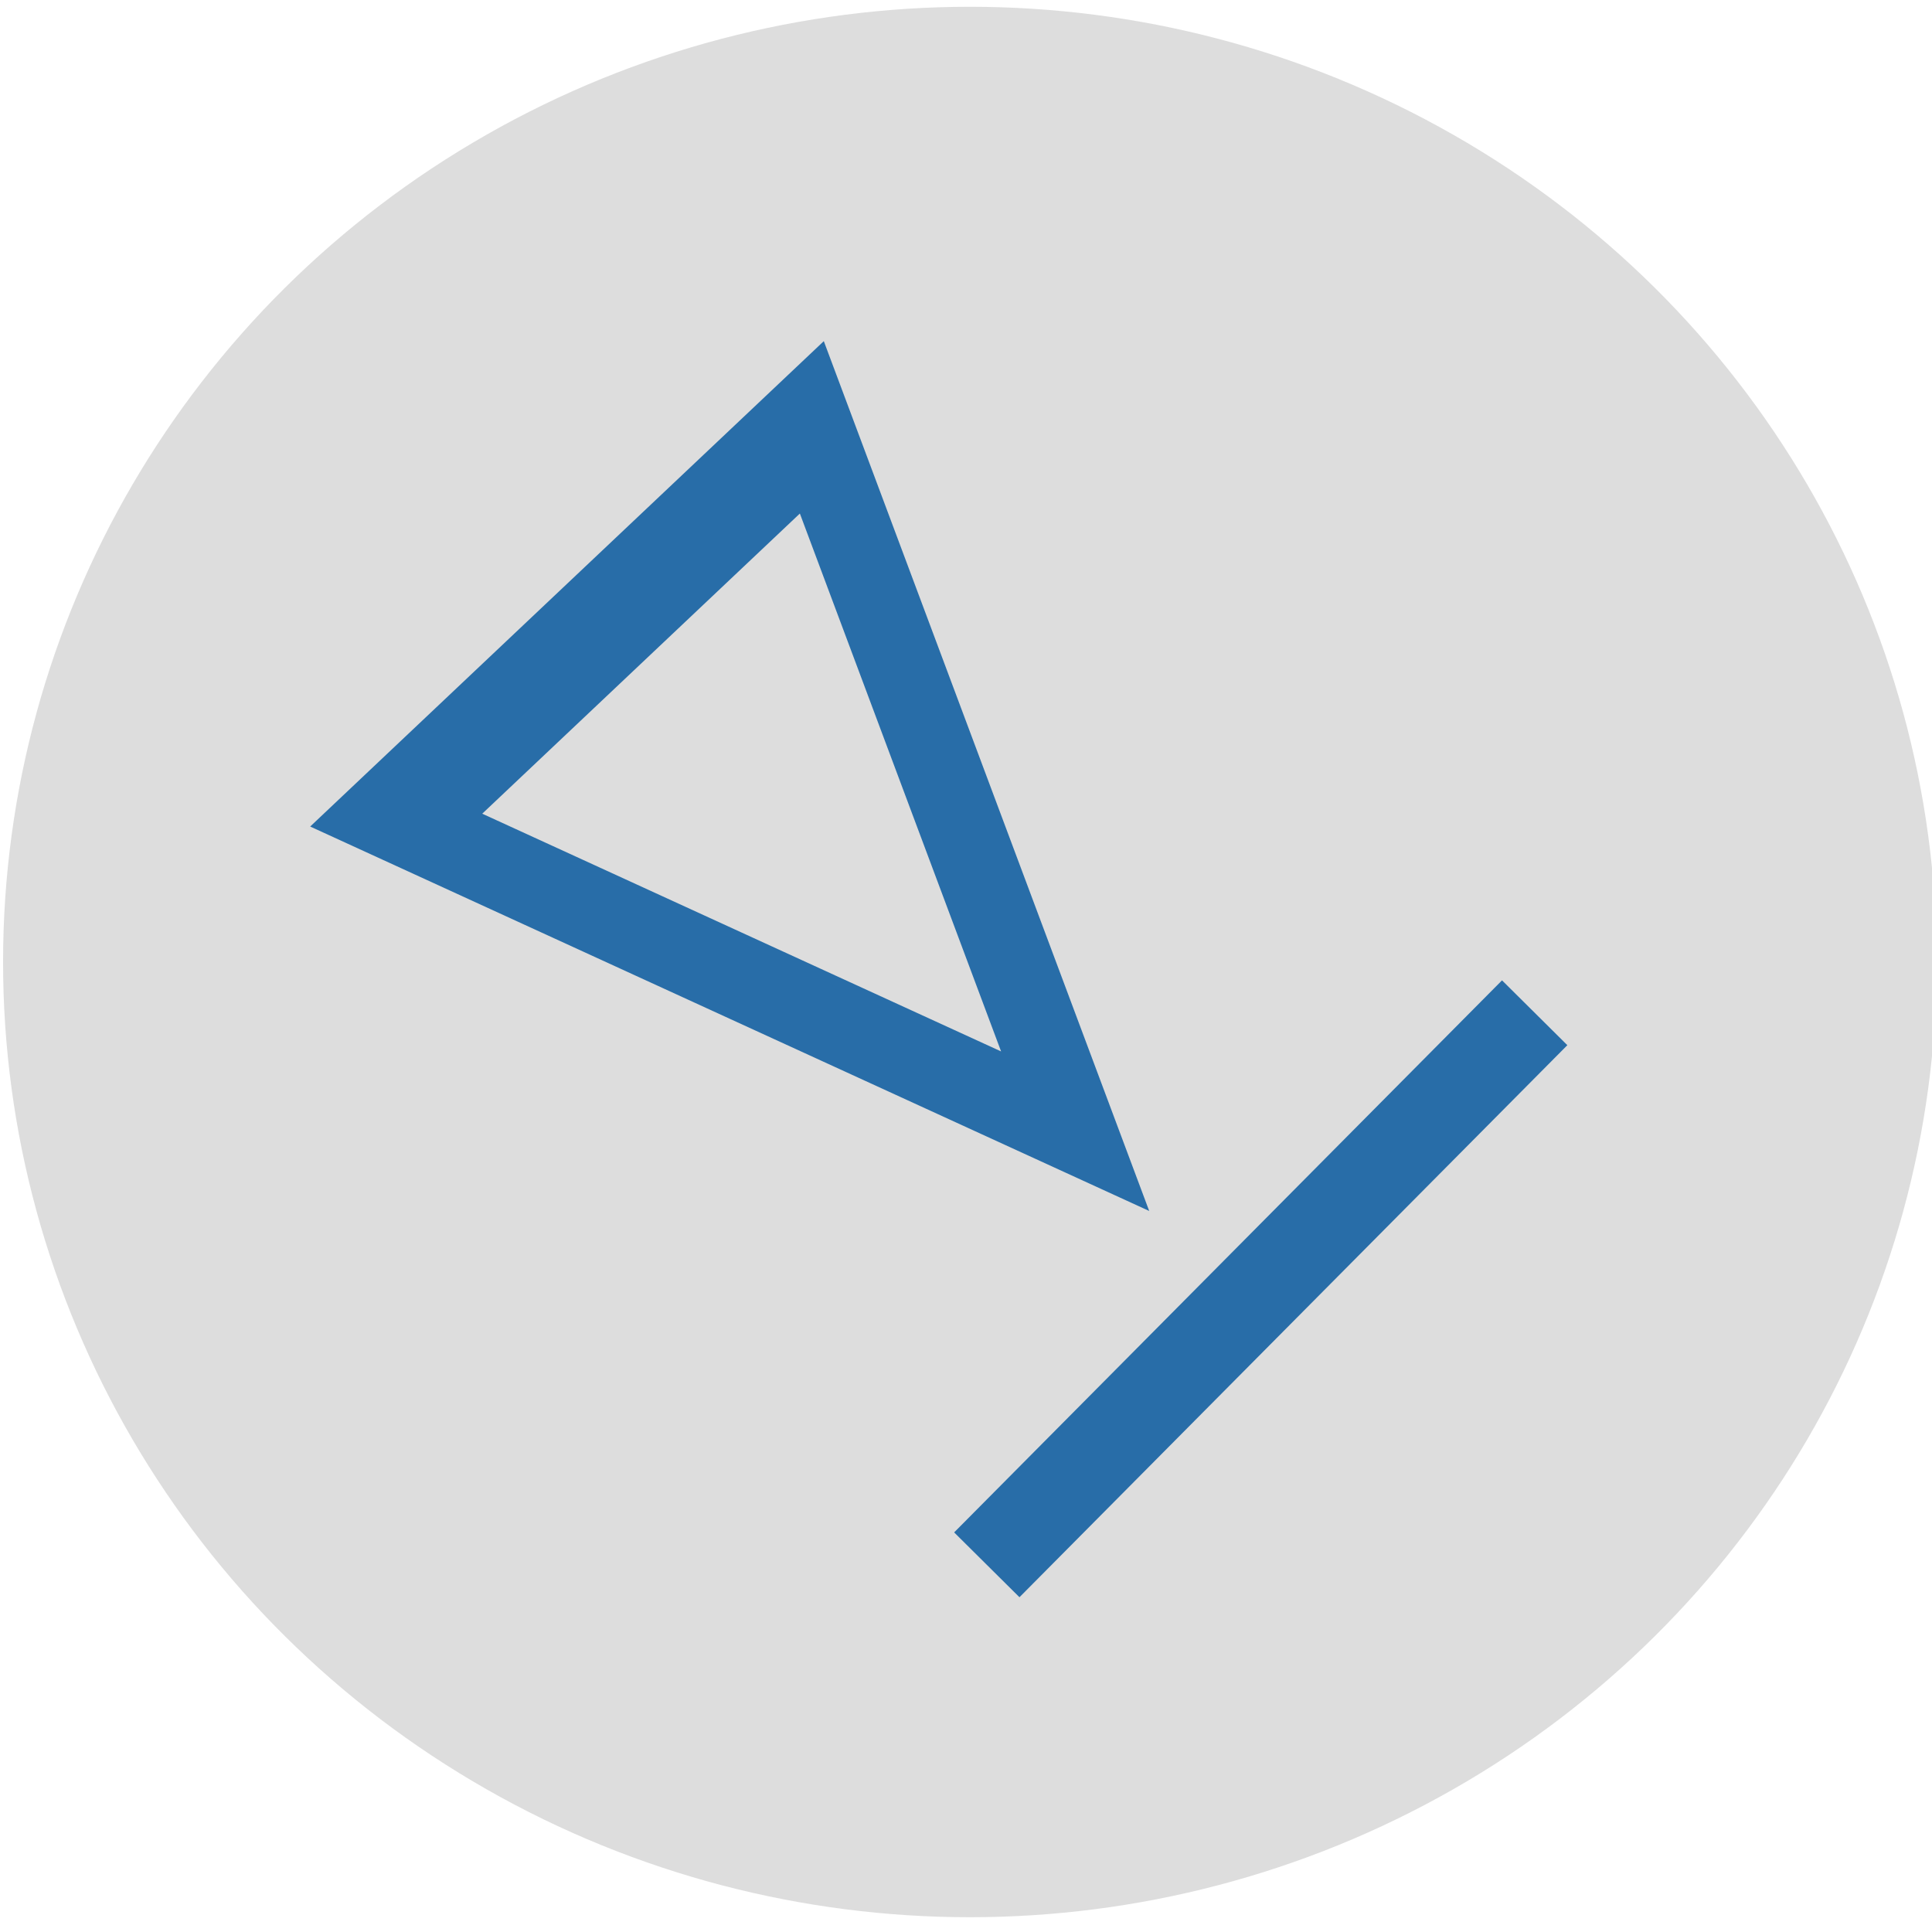
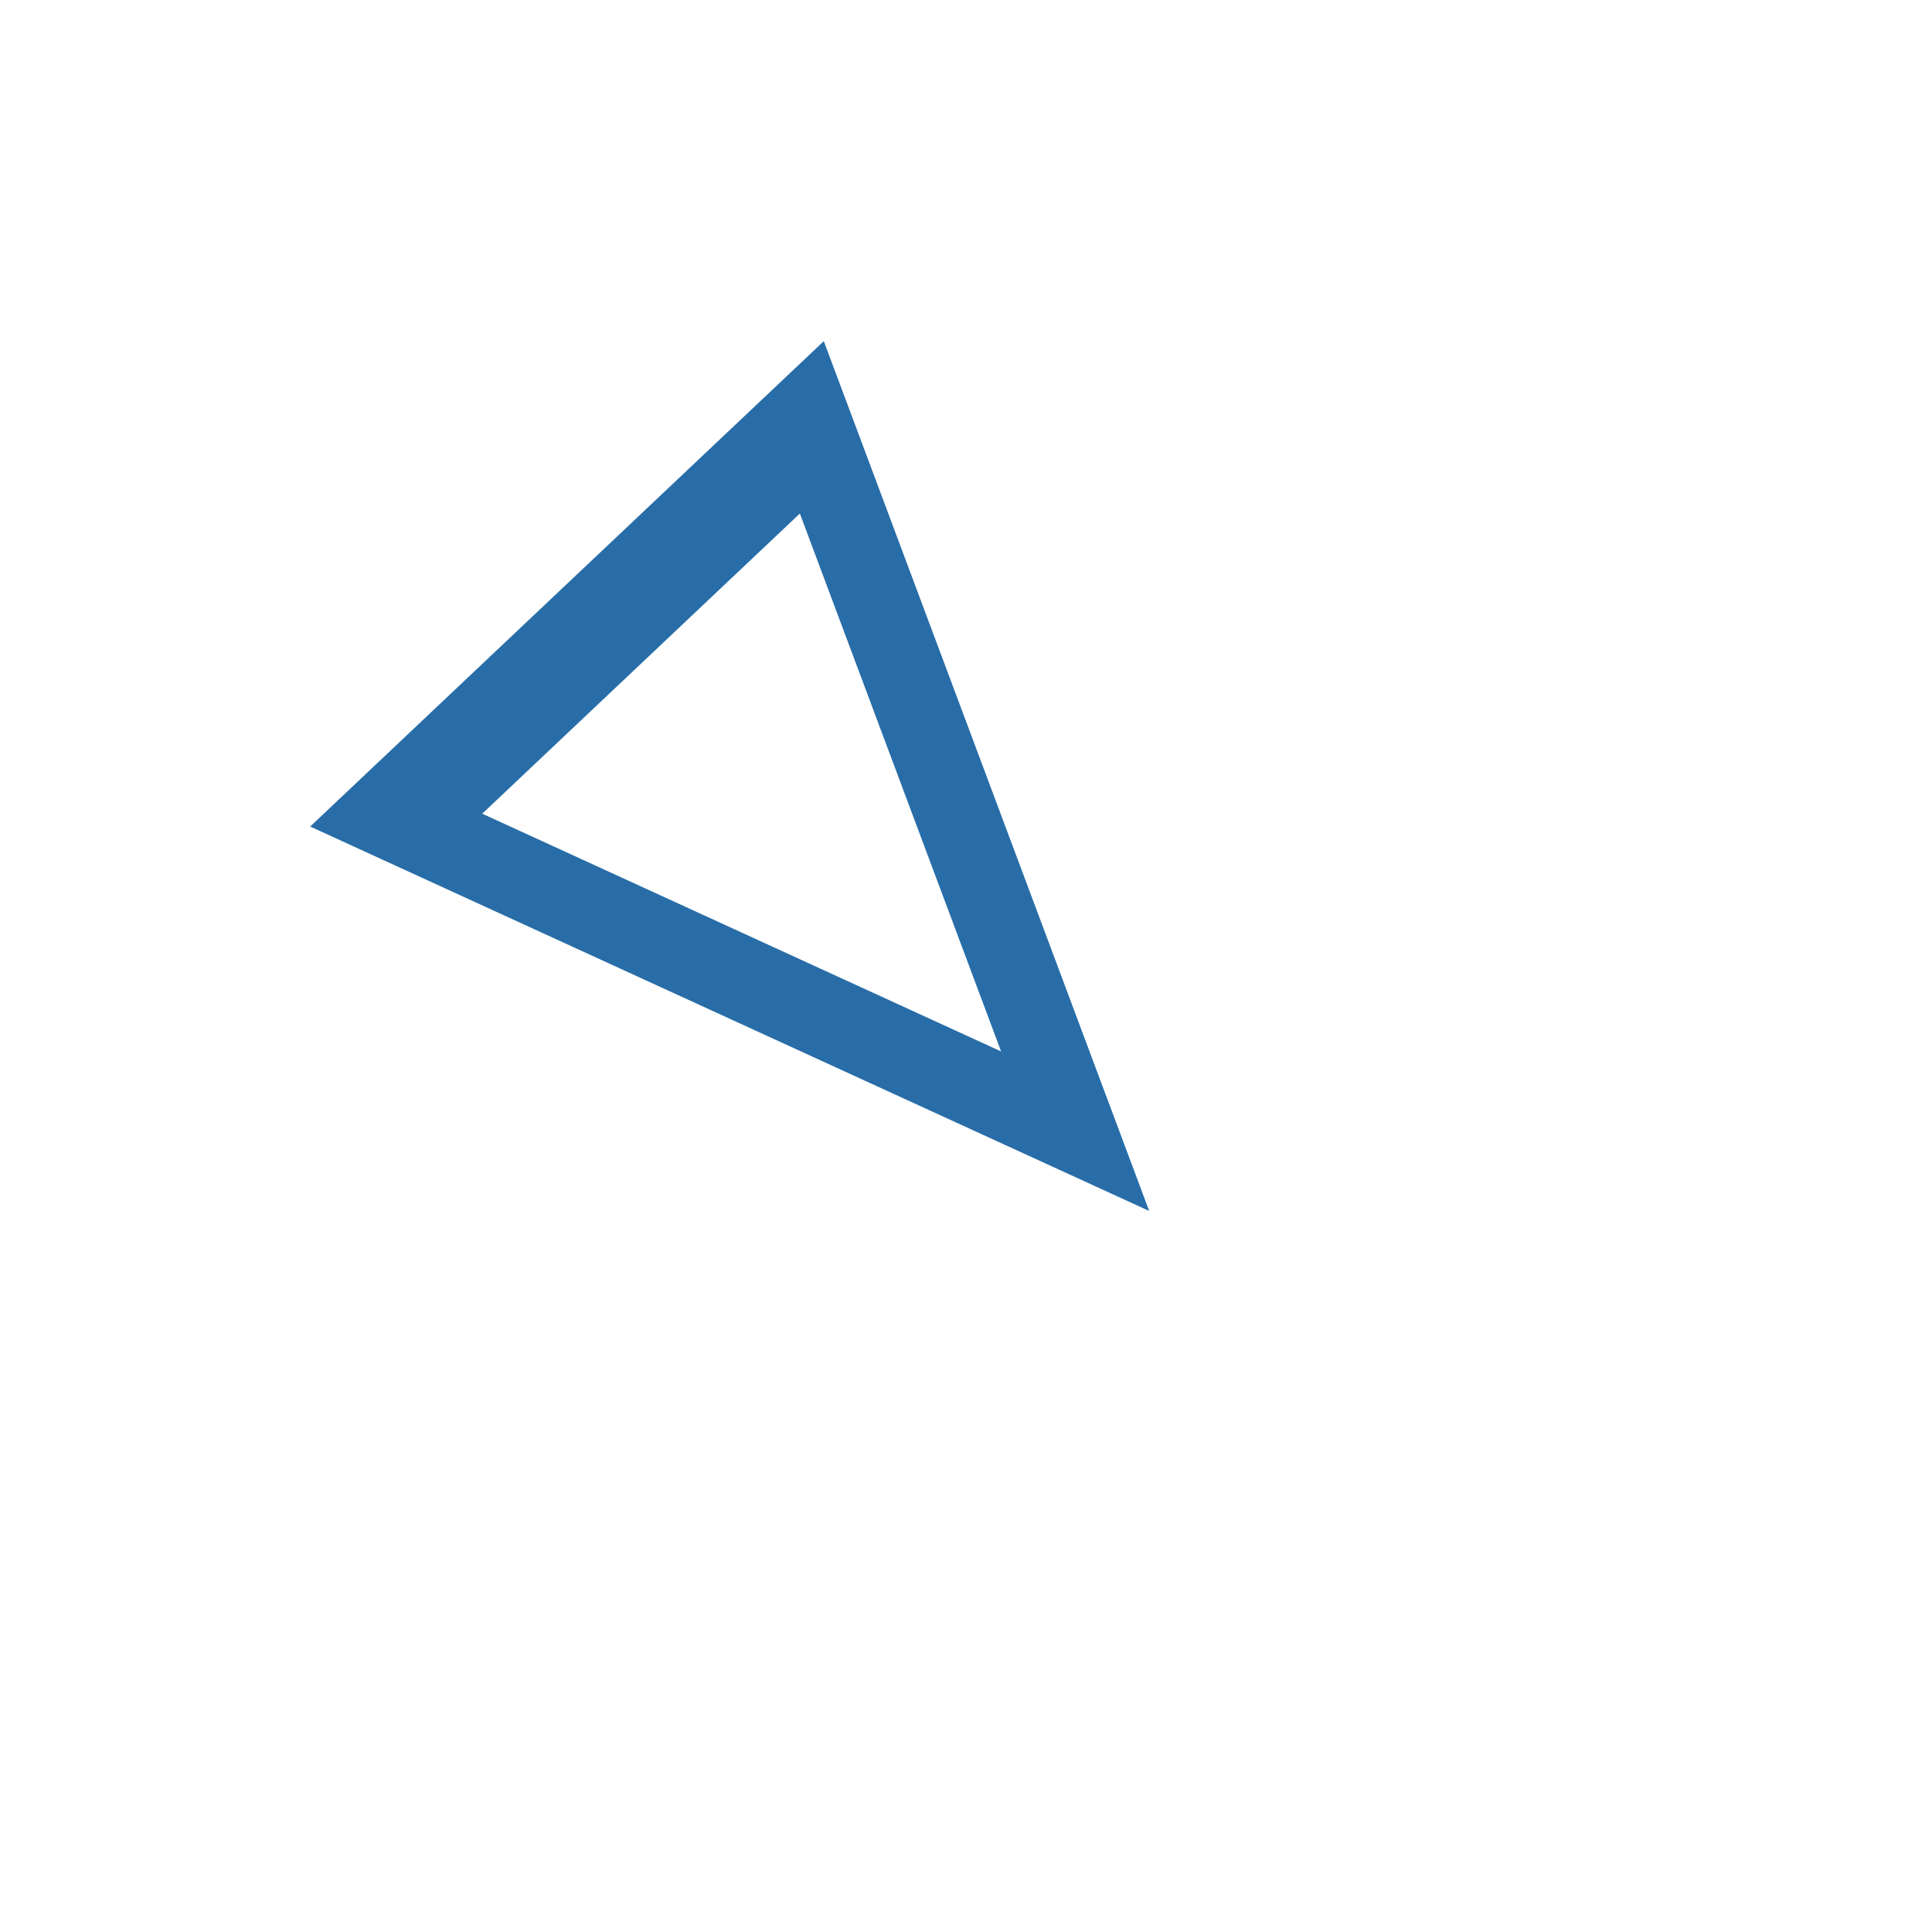
<svg xmlns="http://www.w3.org/2000/svg" xmlns:ns1="http://www.inkscape.org/namespaces/inkscape" xmlns:ns2="http://sodipodi.sourceforge.net/DTD/sodipodi-0.dtd" width="63" height="63" viewBox="0 0 16.669 16.669" version="1.1" id="svg8" ns1:version="0.92.3 (2405546, 2018-03-11)" ns2:docname="icon-grey-skills.svg">
  <defs id="defs2" />
  <ns2:namedview id="base" pagecolor="#ffffff" bordercolor="#666666" borderopacity="1.0" ns1:pageopacity="0.0" ns1:pageshadow="2" ns1:zoom="3.959798" ns1:cx="7.6629186" ns1:cy="29.881674" ns1:document-units="mm" ns1:current-layer="layer1" showgrid="false" ns1:window-width="1027" ns1:window-height="621" ns1:window-x="2154" ns1:window-y="234" ns1:window-maximized="0" units="px" />
  <g ns1:label="Layer 1" ns1:groupmode="layer" id="layer1" transform="translate(0,-280.331)">
-     <ellipse style="fill:#dddddd;fill-opacity:1;stroke:#dddddd;stroke-width:0.265;stroke-linecap:butt;stroke-linejoin:round;stroke-miterlimit:1.333;stroke-dasharray:none;stroke-opacity:1;paint-order:markers fill stroke" id="path1407" cx="8.368" cy="288.631" rx="8.209" ry="8.109" />
    <path ns2:type="star" style="fill:none;fill-rule:evenodd;stroke:#286da8;stroke-width:3.881;stroke-miterlimit:4;stroke-dasharray:none;stroke-opacity:1" id="path4487" ns2:sides="3" ns2:cx="19.377041" ns2:cy="263.85858" ns2:r1="16.459333" ns2:r2="8.2296667" ns2:arg1="0.83134282" ns2:arg2="1.8785404" ns1:flatsided="false" ns1:rounded="0" ns1:randomized="0" d="m 30.469,276.019 -13.585,-4.318 -13.585,-4.318 10.532,-9.606 10.532,-9.606 3.053,13.923 z" ns1:transform-center-x="0.81969373" ns1:transform-center-y="-0.45226065" transform="matrix(-0.07,0.167,-0.195,-0.133,59.375,319.029)" />
-     <path style="fill:none;fill-opacity:1;stroke:#286da8;stroke-width:0.794;stroke-linecap:butt;stroke-linejoin:miter;stroke-miterlimit:0;stroke-dasharray:none;stroke-dashoffset:0;stroke-opacity:1" d="m 13.241,289.069 c -4.727,4.763 -4.727,4.763 -4.727,4.763" id="path4489" ns1:connector-curvature="0" />
  </g>
</svg>